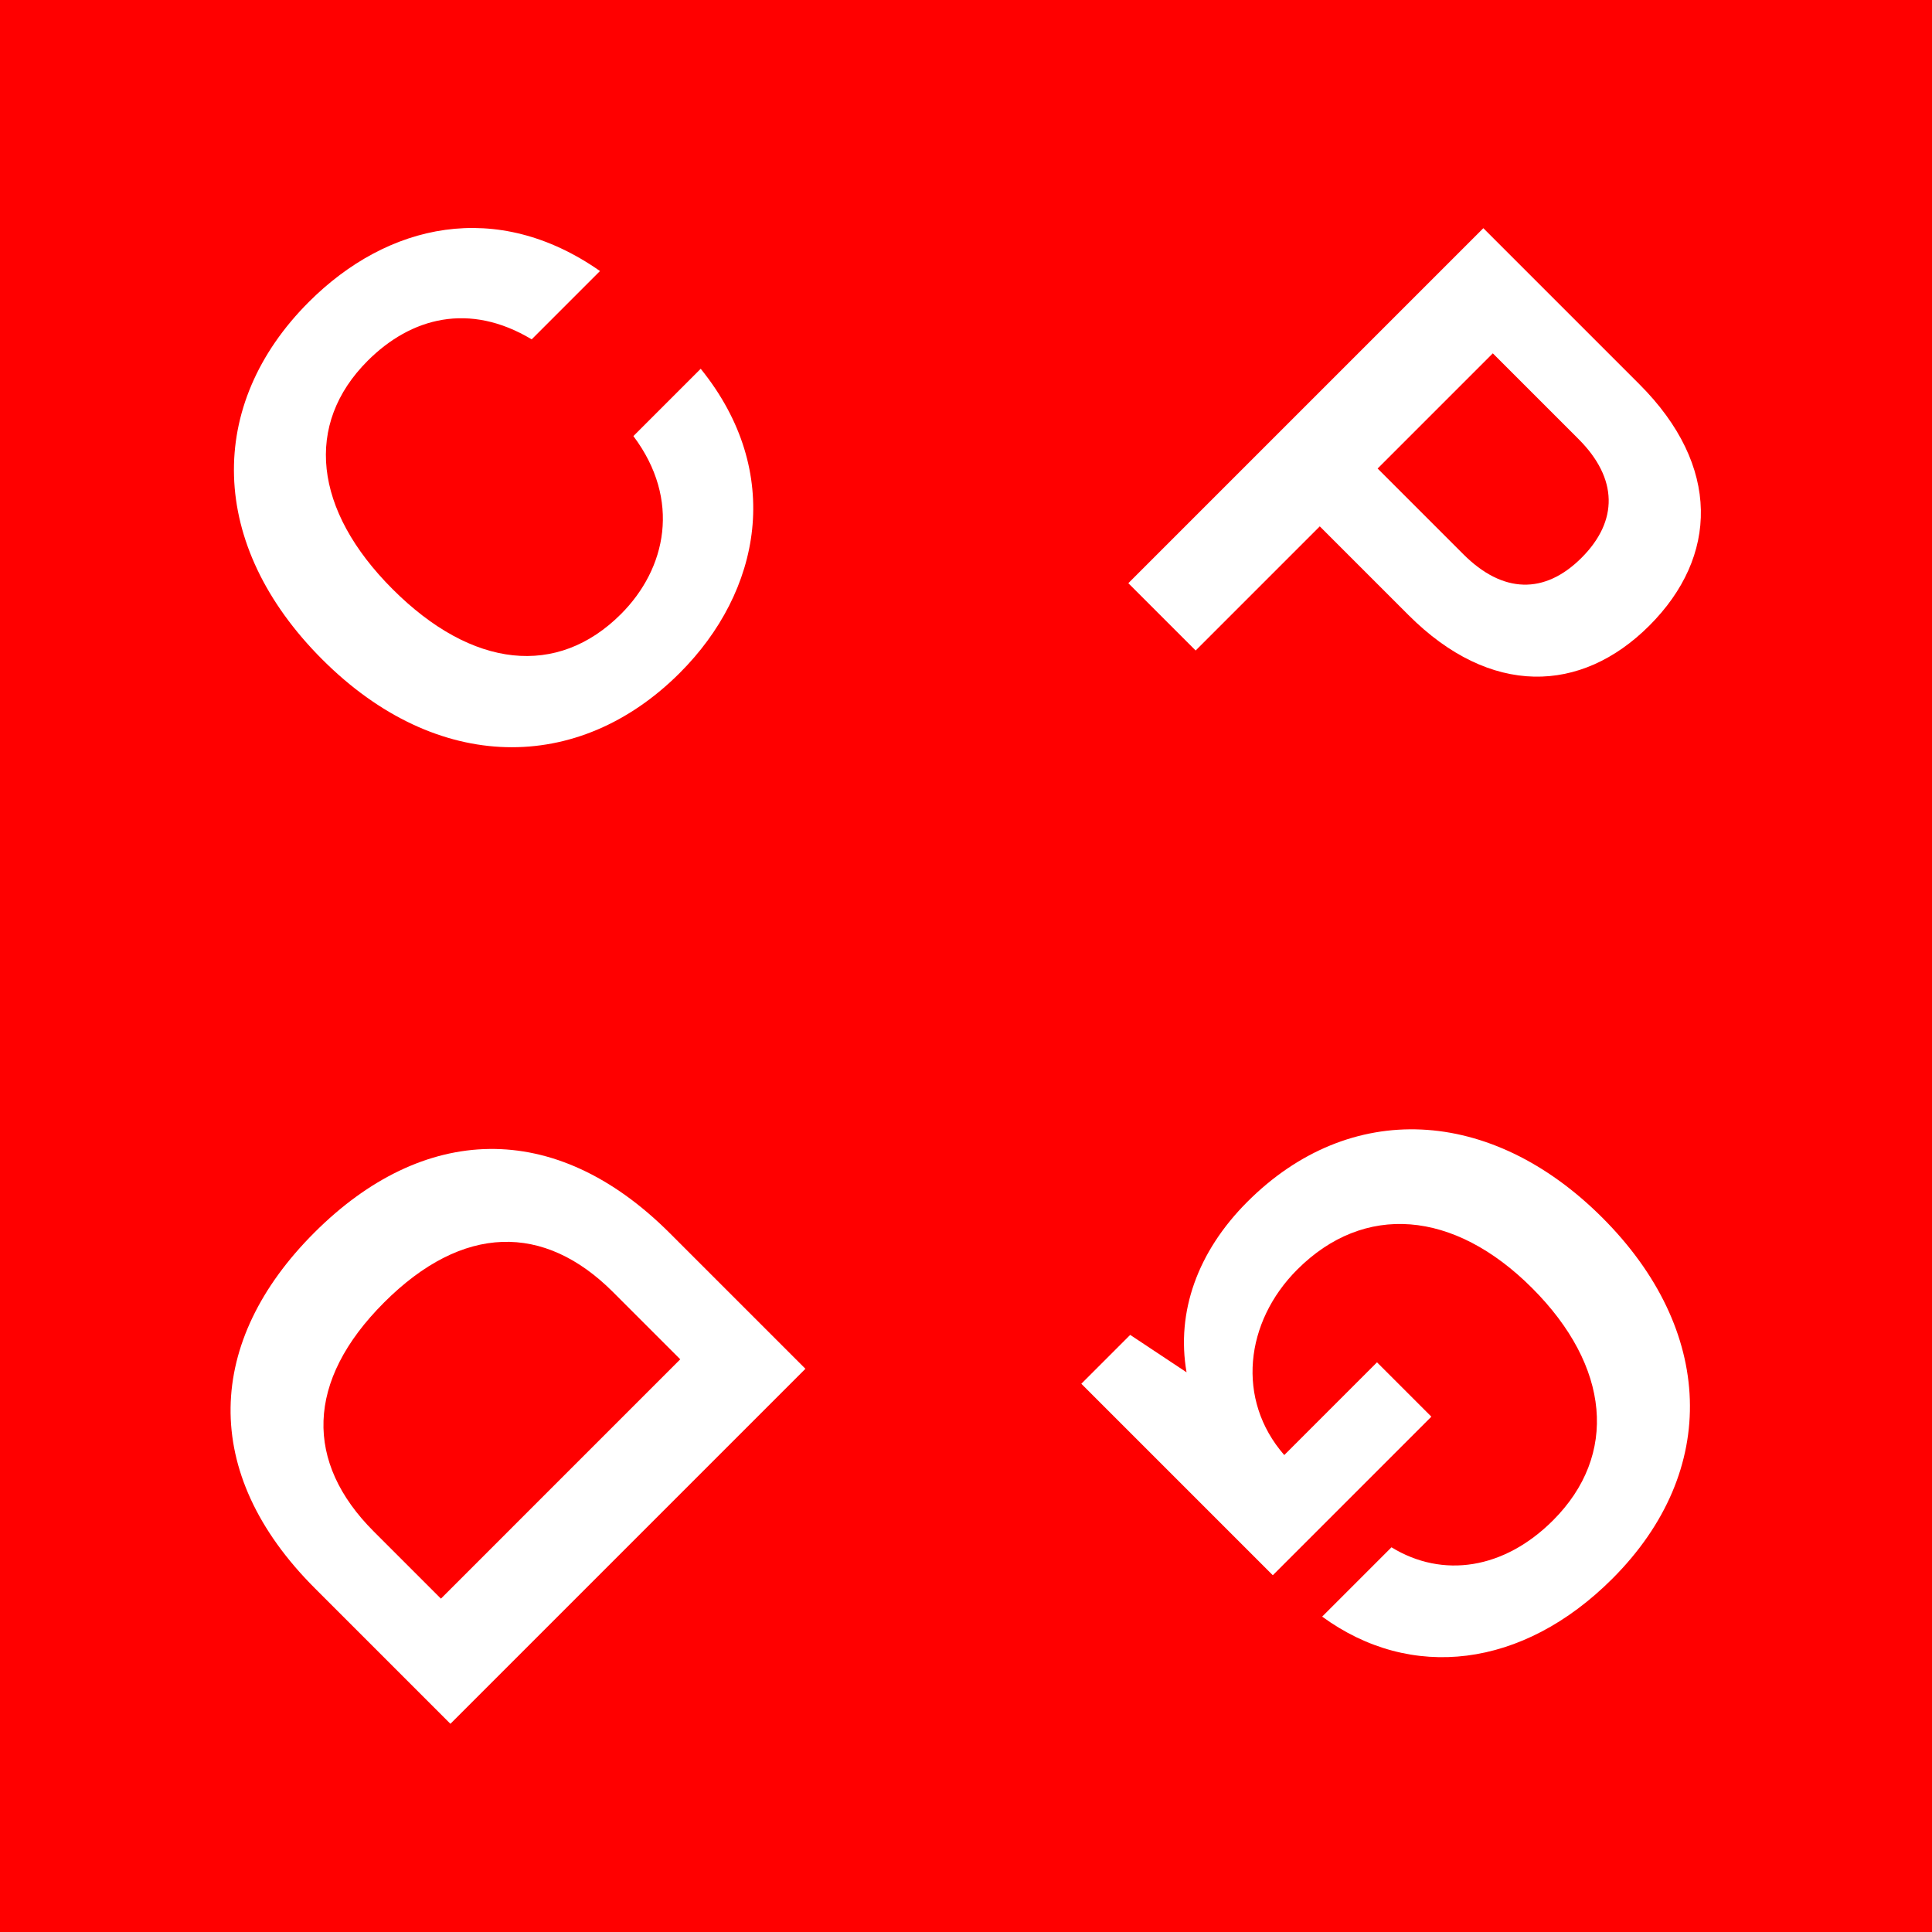
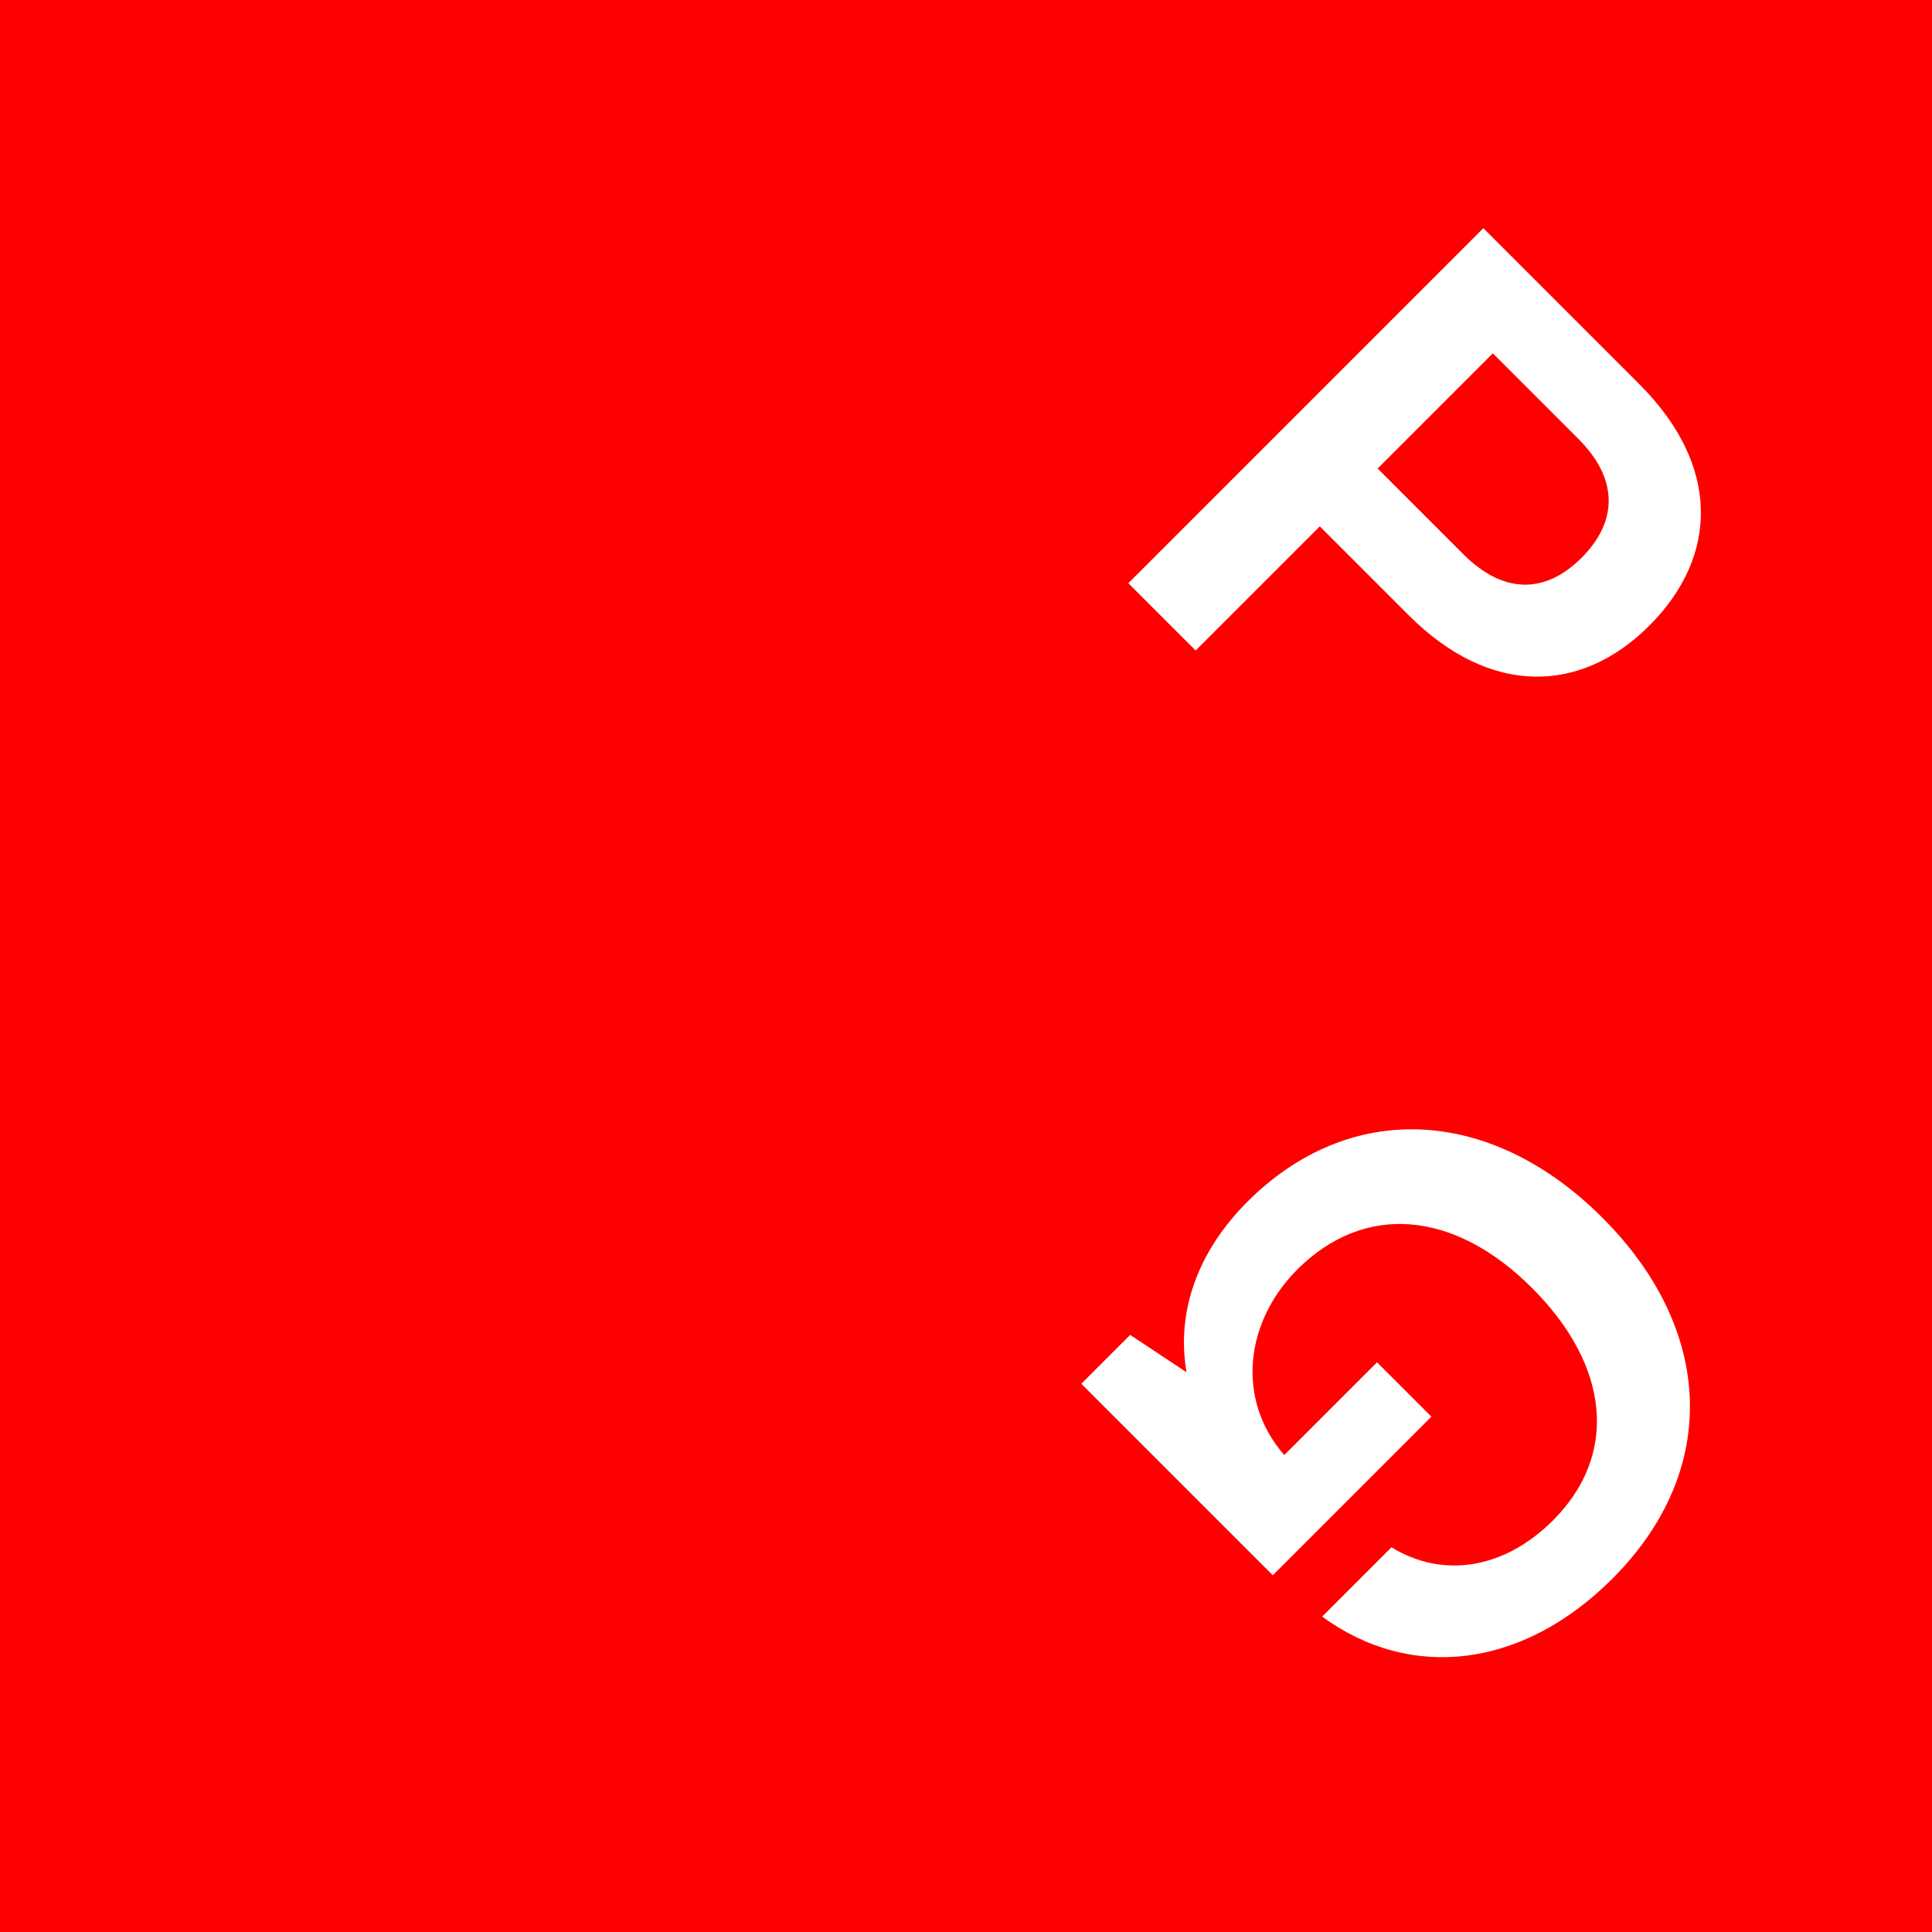
<svg xmlns="http://www.w3.org/2000/svg" width="95px" height="95px" viewBox="0 0 95 95">
  <title>CPGDIcon</title>
  <desc>Created with Sketch.</desc>
  <g id="CPGDIcon" stroke="none" stroke-width="1" fill="none" fill-rule="evenodd">
    <g id="Group-Copy" transform="translate(-0.5, -1)">
      <rect id="Rectangle-Copy-18" fill="#FF0000" x="0" y="0" width="95.752" height="96.5" />
-       <path d="M24.902,38.099 C17.863,38.099 12.94,33.176 12.94,25.201 C12.94,17.226 17.759,12.303 24.902,12.303 C30.38,12.303 35.026,15.25 36.101,21.352 L31.351,21.352 C30.484,17.885 27.918,16.394 24.902,16.394 C20.498,16.394 17.829,19.688 17.829,25.201 C17.829,30.749 20.498,34.008 24.902,34.008 C28.057,34.008 30.97,32.135 31.524,28.252 L36.205,28.252 C35.512,34.771 30.554,38.099 24.902,38.099 Z" id="CPGD" fill="#FFFFFF" fill-rule="nonzero" transform="translate(24.573, 25.201) rotate(-45) translate(-24.573, -25.201) " />
      <path d="M72.694,15.531 C78.38,15.531 81.432,18.79 81.432,23.575 C81.432,28.325 78.38,31.585 72.694,31.585 L66.522,31.585 L66.522,40.218 L61.841,40.218 L61.841,15.531 L72.694,15.531 Z M72.486,27.563 C75.225,27.563 76.716,26.141 76.716,23.575 C76.716,21.009 75.225,19.553 72.486,19.553 L66.522,19.553 L66.522,27.563 L72.486,27.563 Z" id="Combined-Shape" fill="#FFFFFF" transform="translate(71.636, 27.875) rotate(-315) translate(-71.636, -27.875) " />
-       <path d="M22.192,56.981 C30.236,56.981 34.57,61.8 34.57,69.324 C34.57,76.848 30.236,81.668 22.192,81.668 L12.761,81.668 L12.761,56.981 L22.192,56.981 Z M22.122,77.646 C26.907,77.646 29.716,74.802 29.716,69.324 C29.716,63.846 26.907,61.003 22.122,61.003 L17.442,61.003 L17.442,77.646 L22.122,77.646 Z" id="Combined-Shape" fill="#FFFFFF" transform="translate(23.665, 69.324) rotate(-135) translate(-23.665, -69.324) " />
      <path d="M71.765,68.353 L82.791,68.353 L82.791,81.668 L79.393,81.668 L78.734,78.408 C77.001,80.87 74.157,82.222 70.69,82.222 C63.582,82.222 58.901,77.091 58.901,69.324 C58.901,61.557 63.582,56.426 71.106,56.426 C77.347,56.426 81.681,59.859 82.514,65.198 L77.694,65.198 C77.001,62.32 74.539,60.517 71.141,60.517 C66.599,60.517 63.79,63.881 63.79,69.324 C63.79,74.768 66.668,78.131 71.314,78.131 C74.955,78.131 77.971,75.739 78.214,72.133 L71.765,72.133 L71.765,68.353 Z" id="Path" fill="#FFFFFF" transform="translate(70.846, 69.324) rotate(-225) translate(-70.846, -69.324) " />
    </g>
  </g>
</svg>